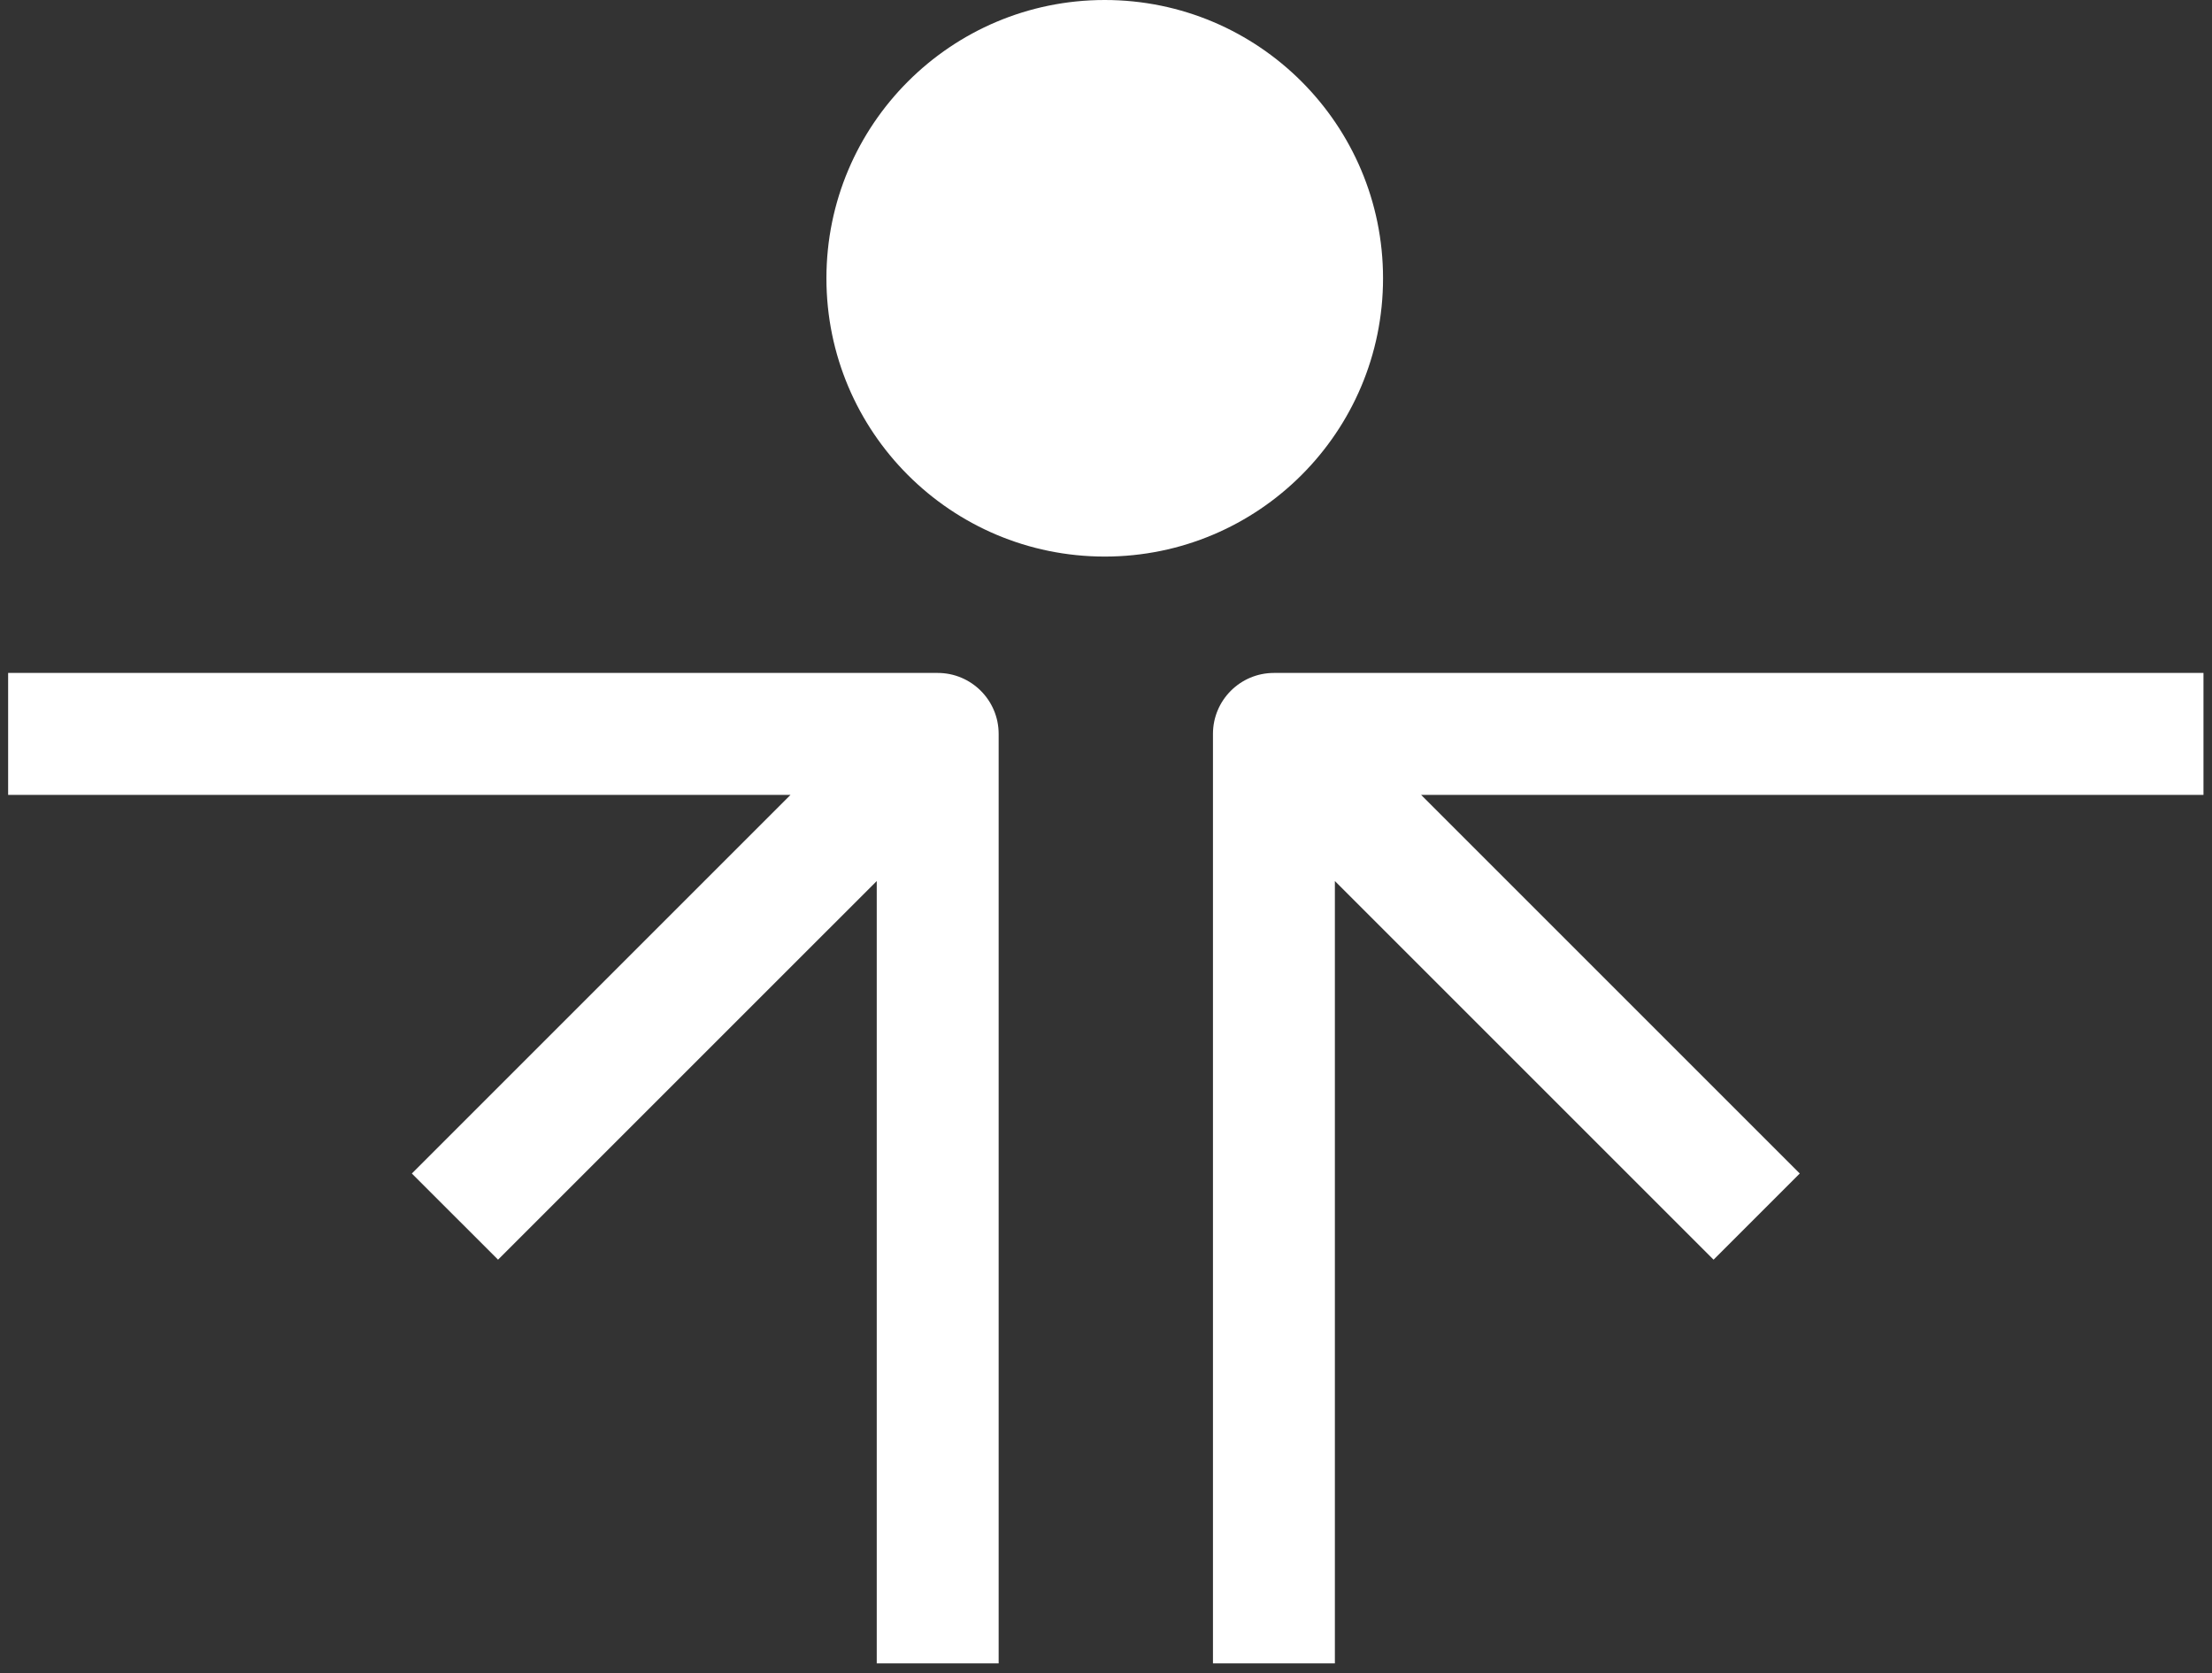
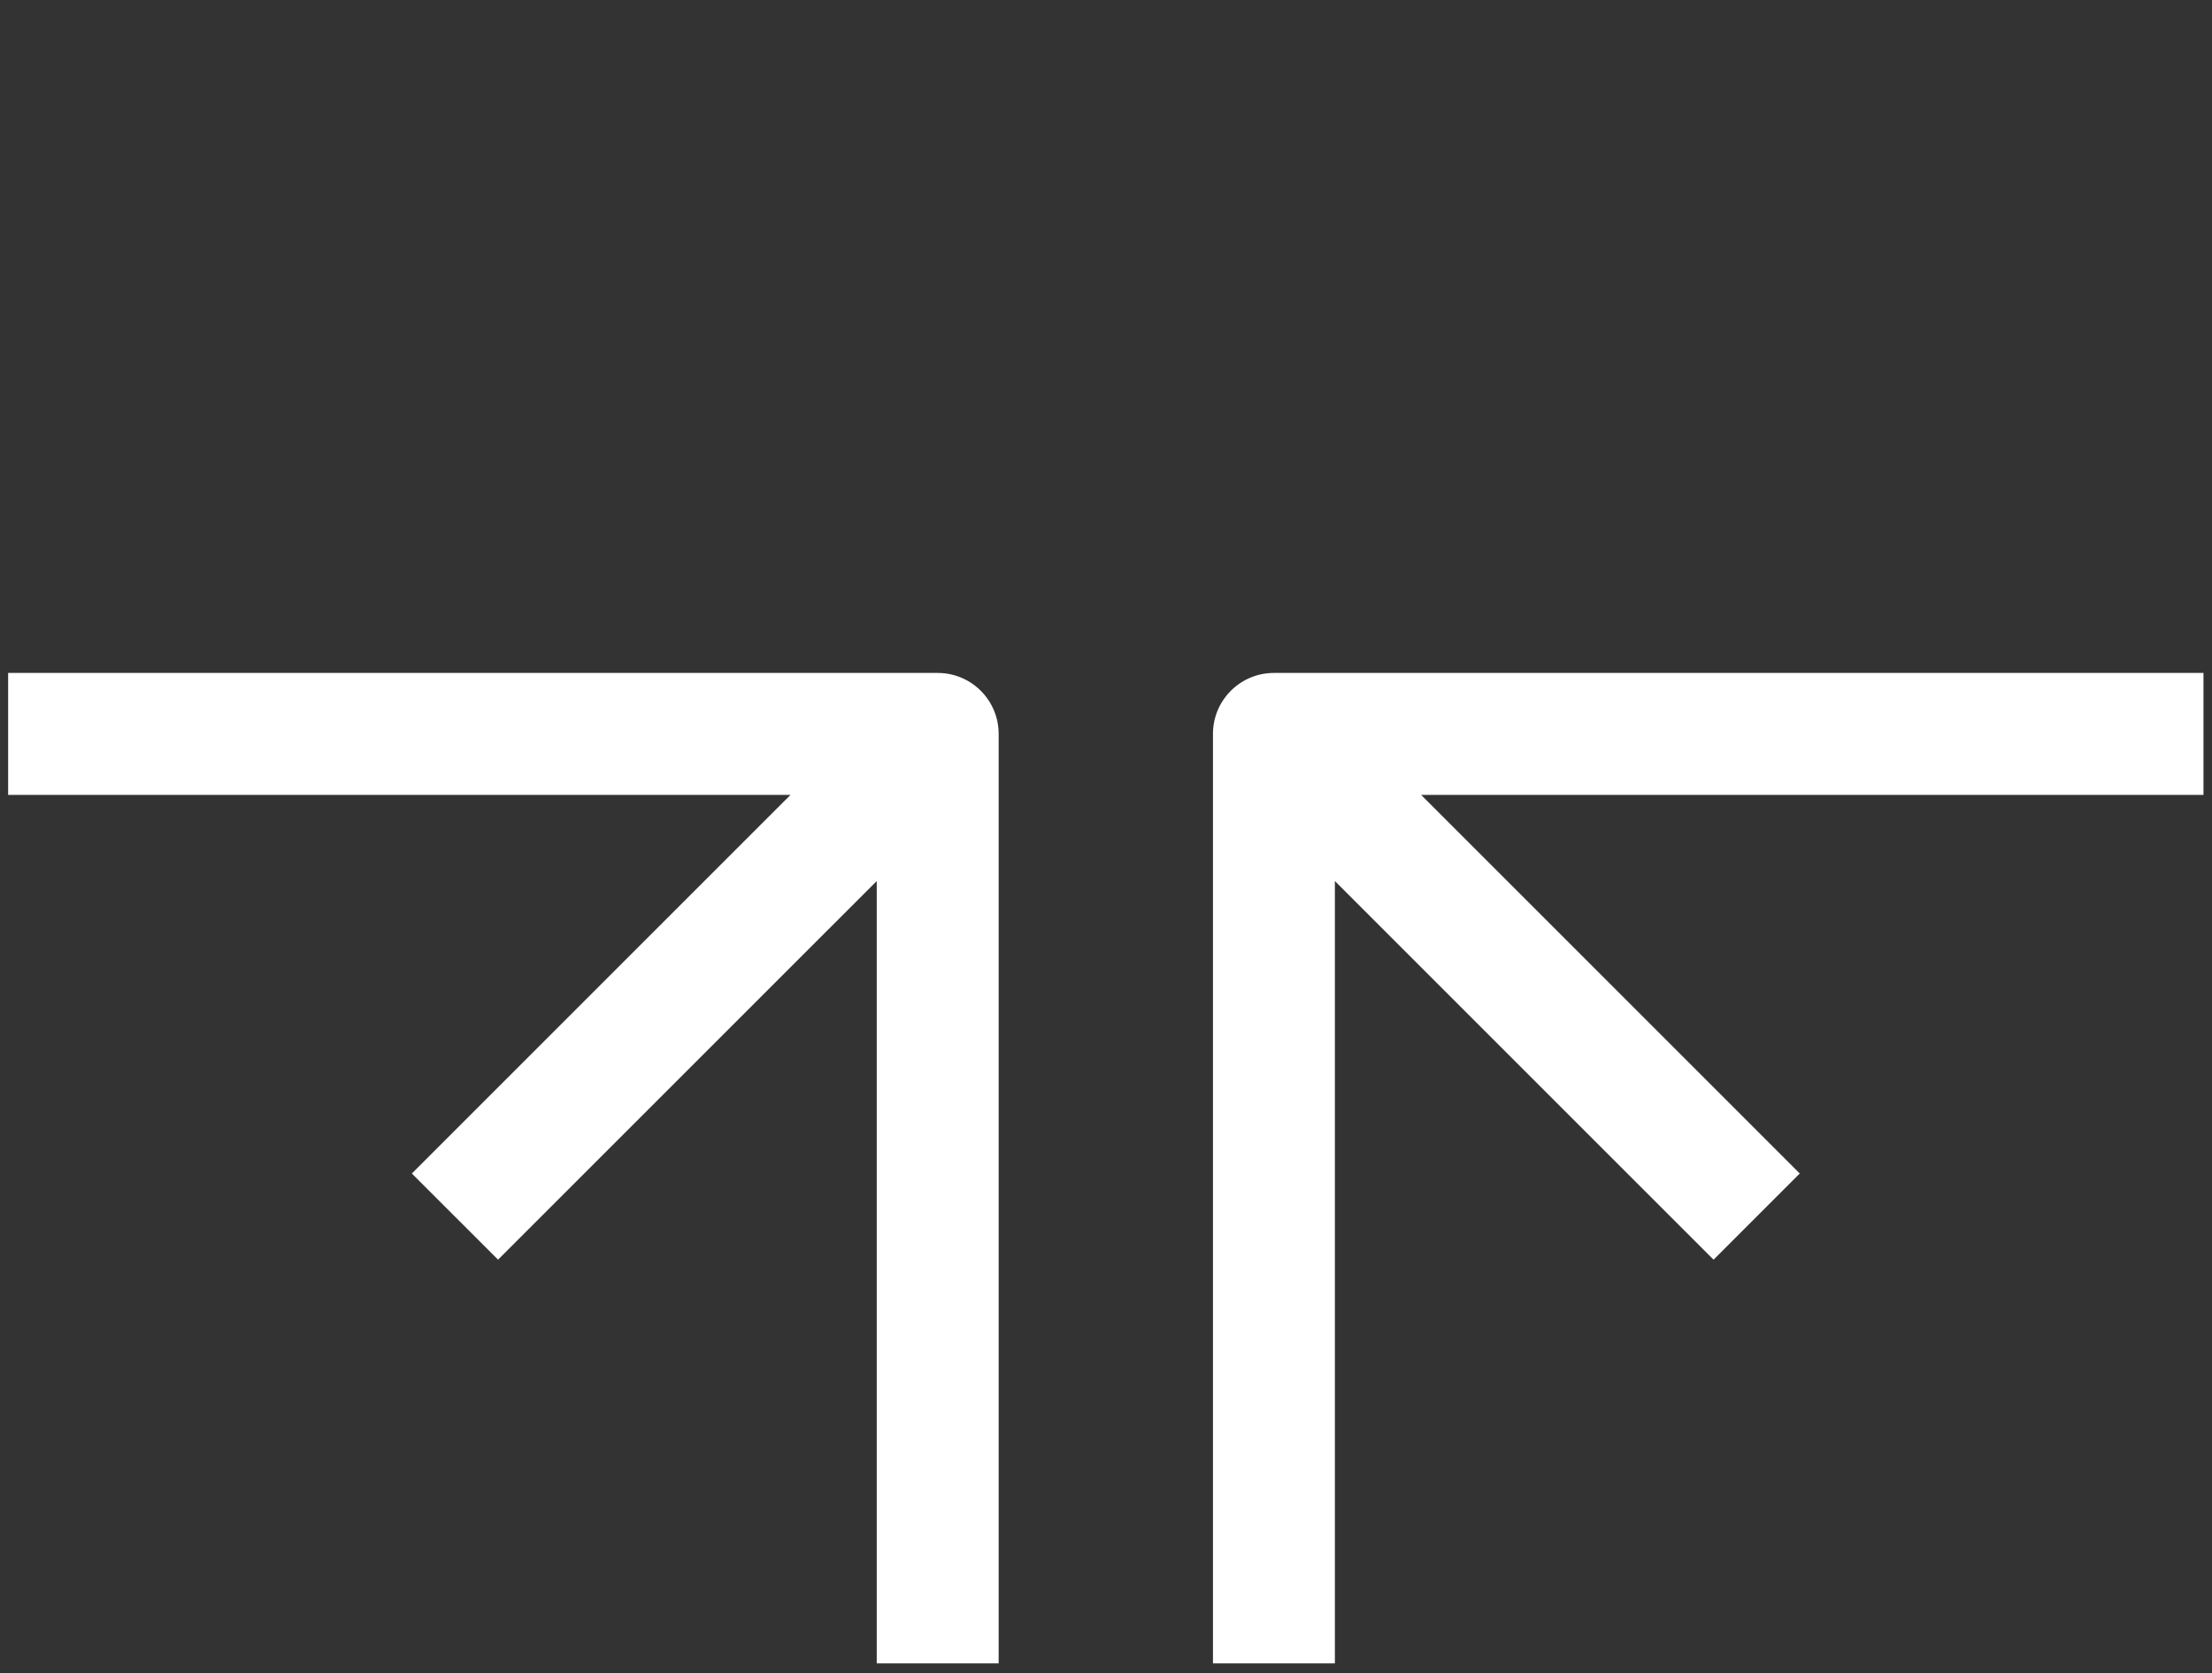
<svg xmlns="http://www.w3.org/2000/svg" width="115" height="87" viewBox="0 0 115 87" fill="none">
  <rect x="0" y="0" width="115" height="87" fill="#333333" stroke="none" />
-   <path d="M71.903 14.469C71.903 22.46 65.425 28.938 57.434 28.938C49.443 28.938 42.965 22.46 42.965 14.469C42.965 6.478 49.443 0 57.434 0C65.425 0 71.903 6.478 71.903 14.469Z" fill="white" />
  <path fill-rule="evenodd" clip-rule="evenodd" d="M114.557 34.989H66.23C64.48 34.989 63.061 36.408 63.061 38.158V86.485H69.399V45.809L89.087 65.496L93.568 61.015L73.881 41.328H114.557V34.989Z" fill="white" />
  <path fill-rule="evenodd" clip-rule="evenodd" d="M0.423 34.989H48.75C50.5 34.989 51.919 36.408 51.919 38.158V86.485H45.581V45.809L25.893 65.496L21.412 61.015L41.099 41.328H0.423V34.989Z" fill="white" />
</svg>